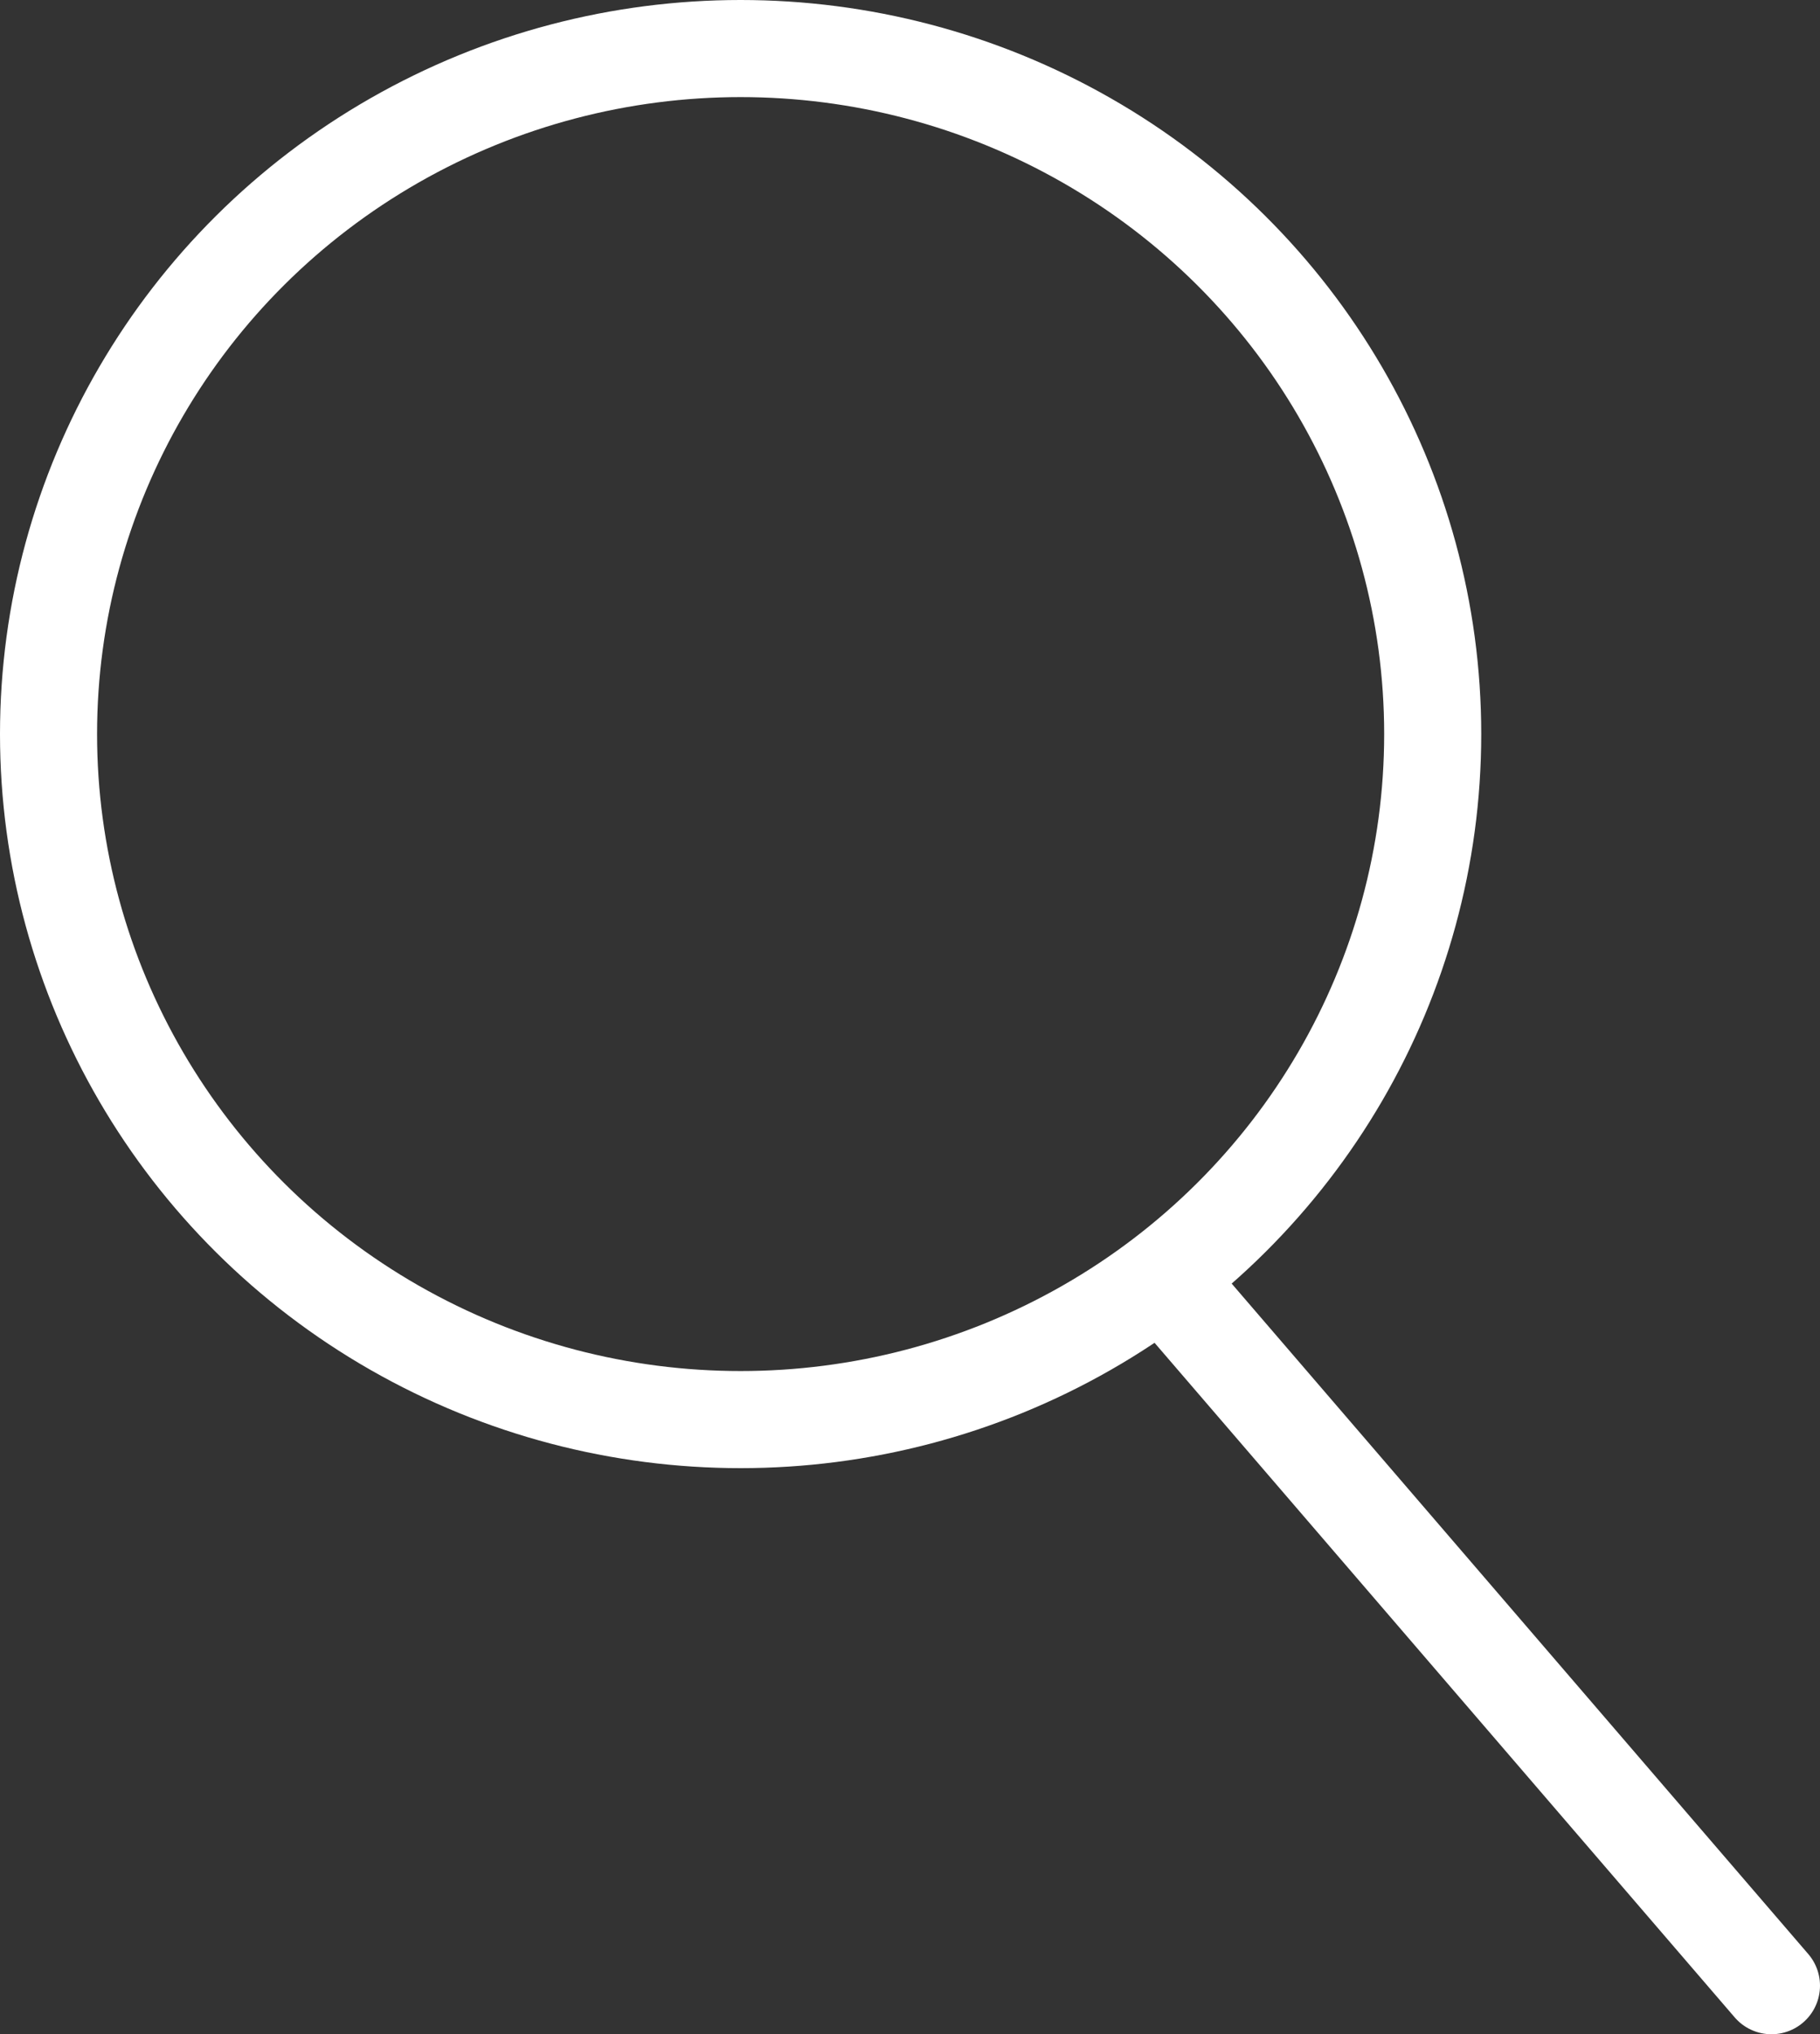
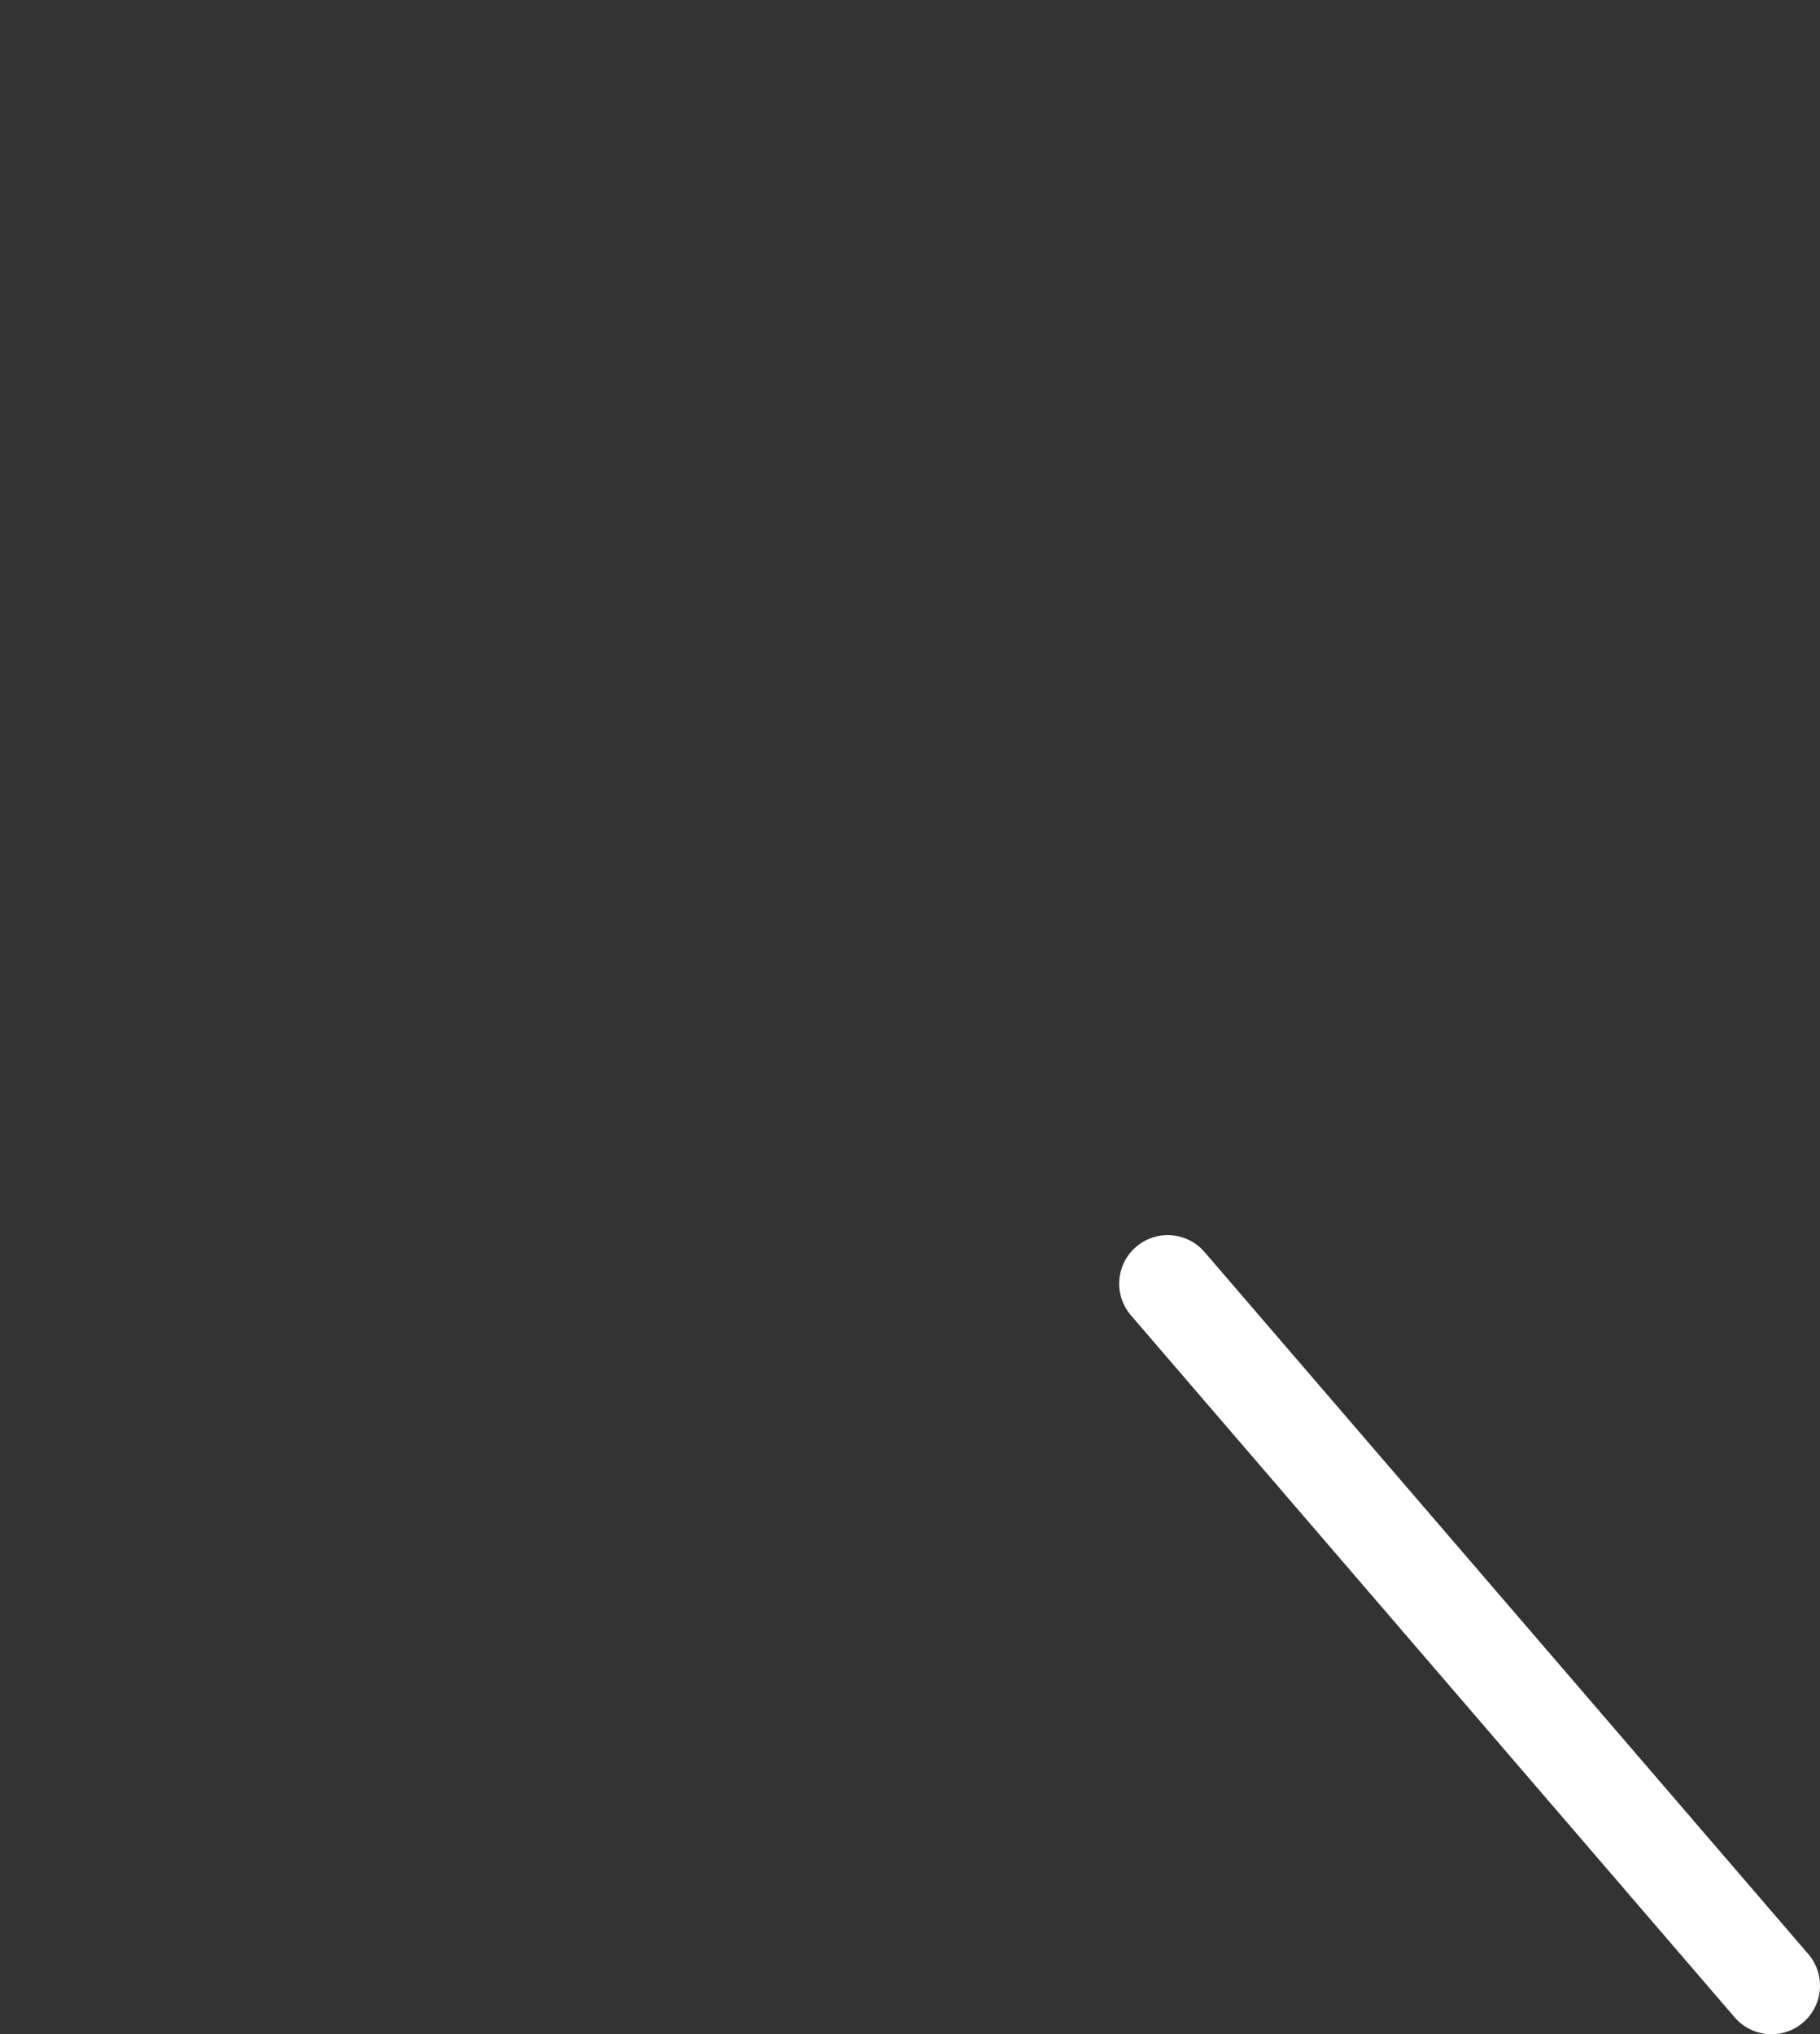
<svg xmlns="http://www.w3.org/2000/svg" viewBox="0 0 18.75 20.95">
  <rect x="0" y="0" width="18.75" height="20.95" fill="#333333" stroke="none" />
  <defs>
    <style>.cls-1{fill:none;stroke:#fff;stroke-linecap:round;stroke-linejoin:round;}</style>
  </defs>
  <g id="Layer_2" data-name="Layer 2">
    <g id="レイヤー_1" data-name="レイヤー 1">
-       <ellipse class="cls-1" cx="7.63" cy="7.56" rx="7.13" ry="7.06" />
      <line class="cls-1" x1="12.03" y1="13.22" x2="18.25" y2="20.45" />
    </g>
  </g>
</svg>